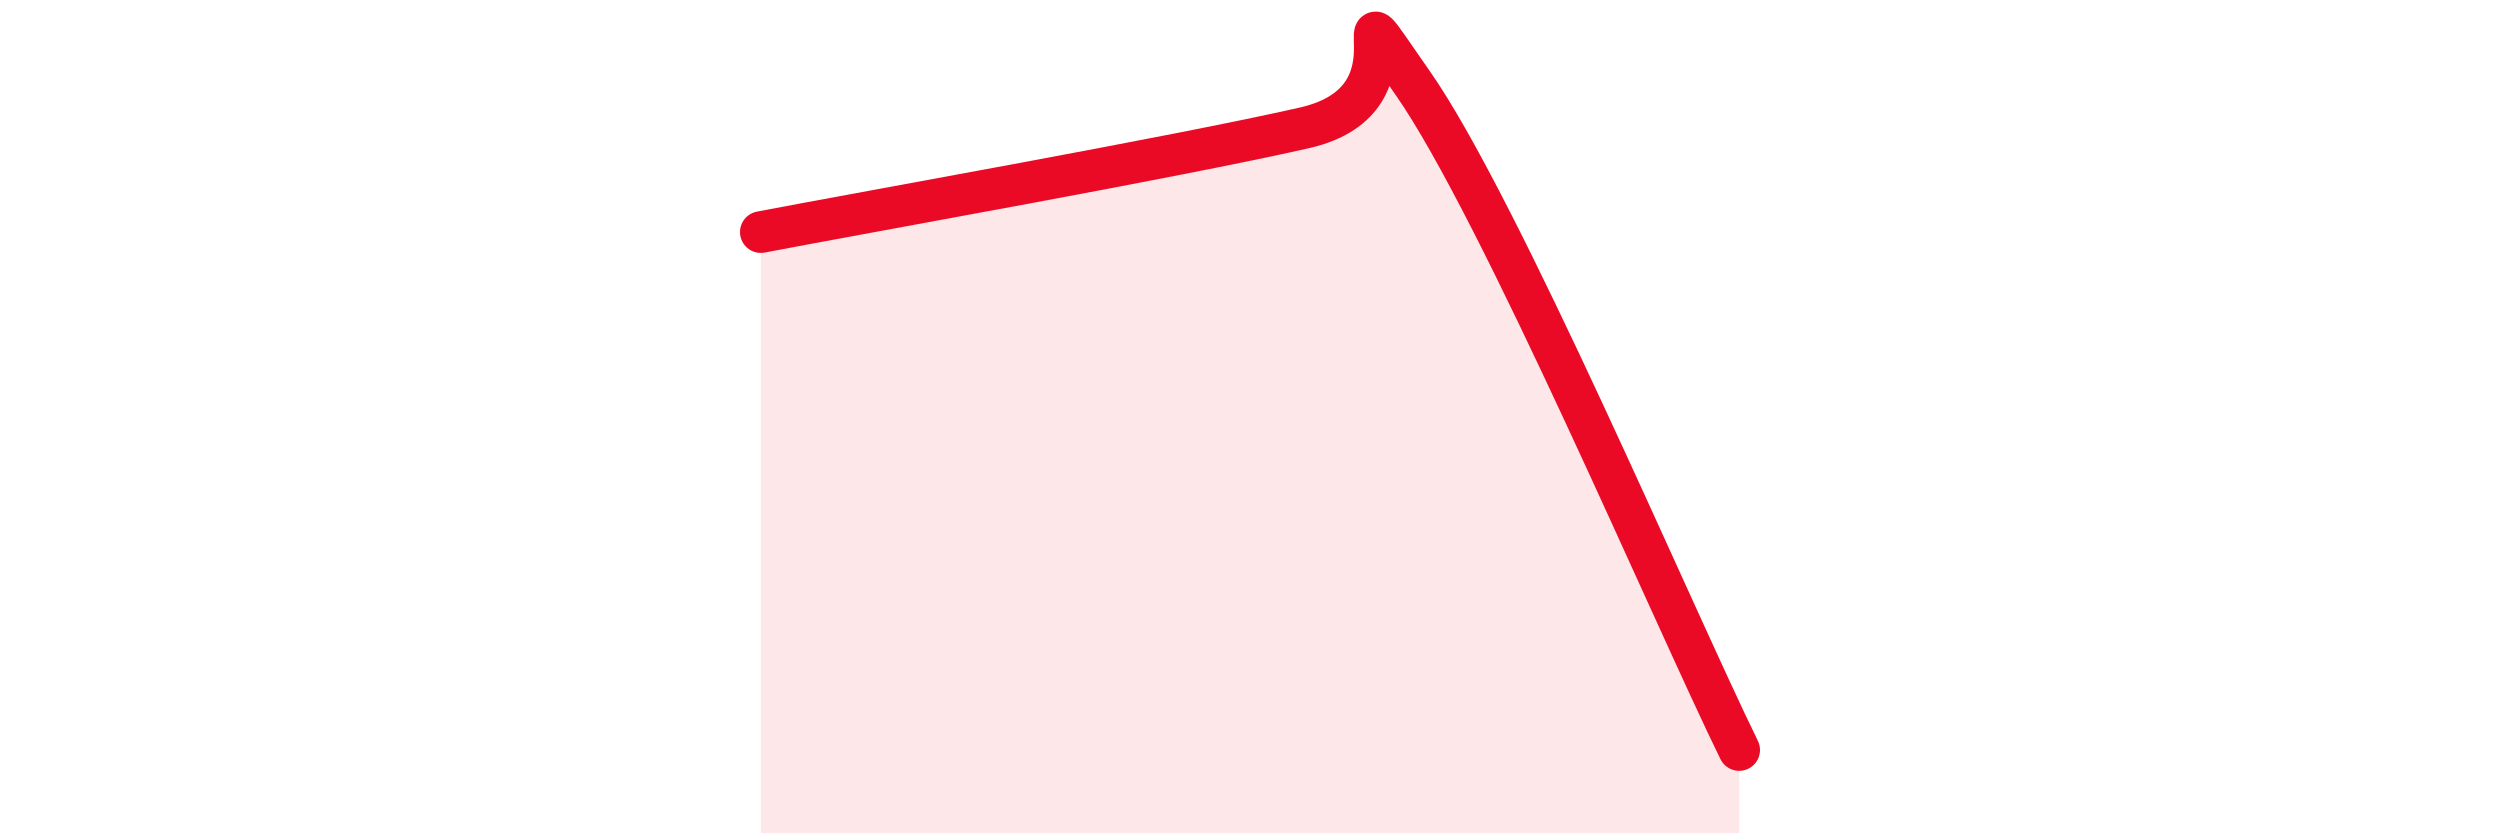
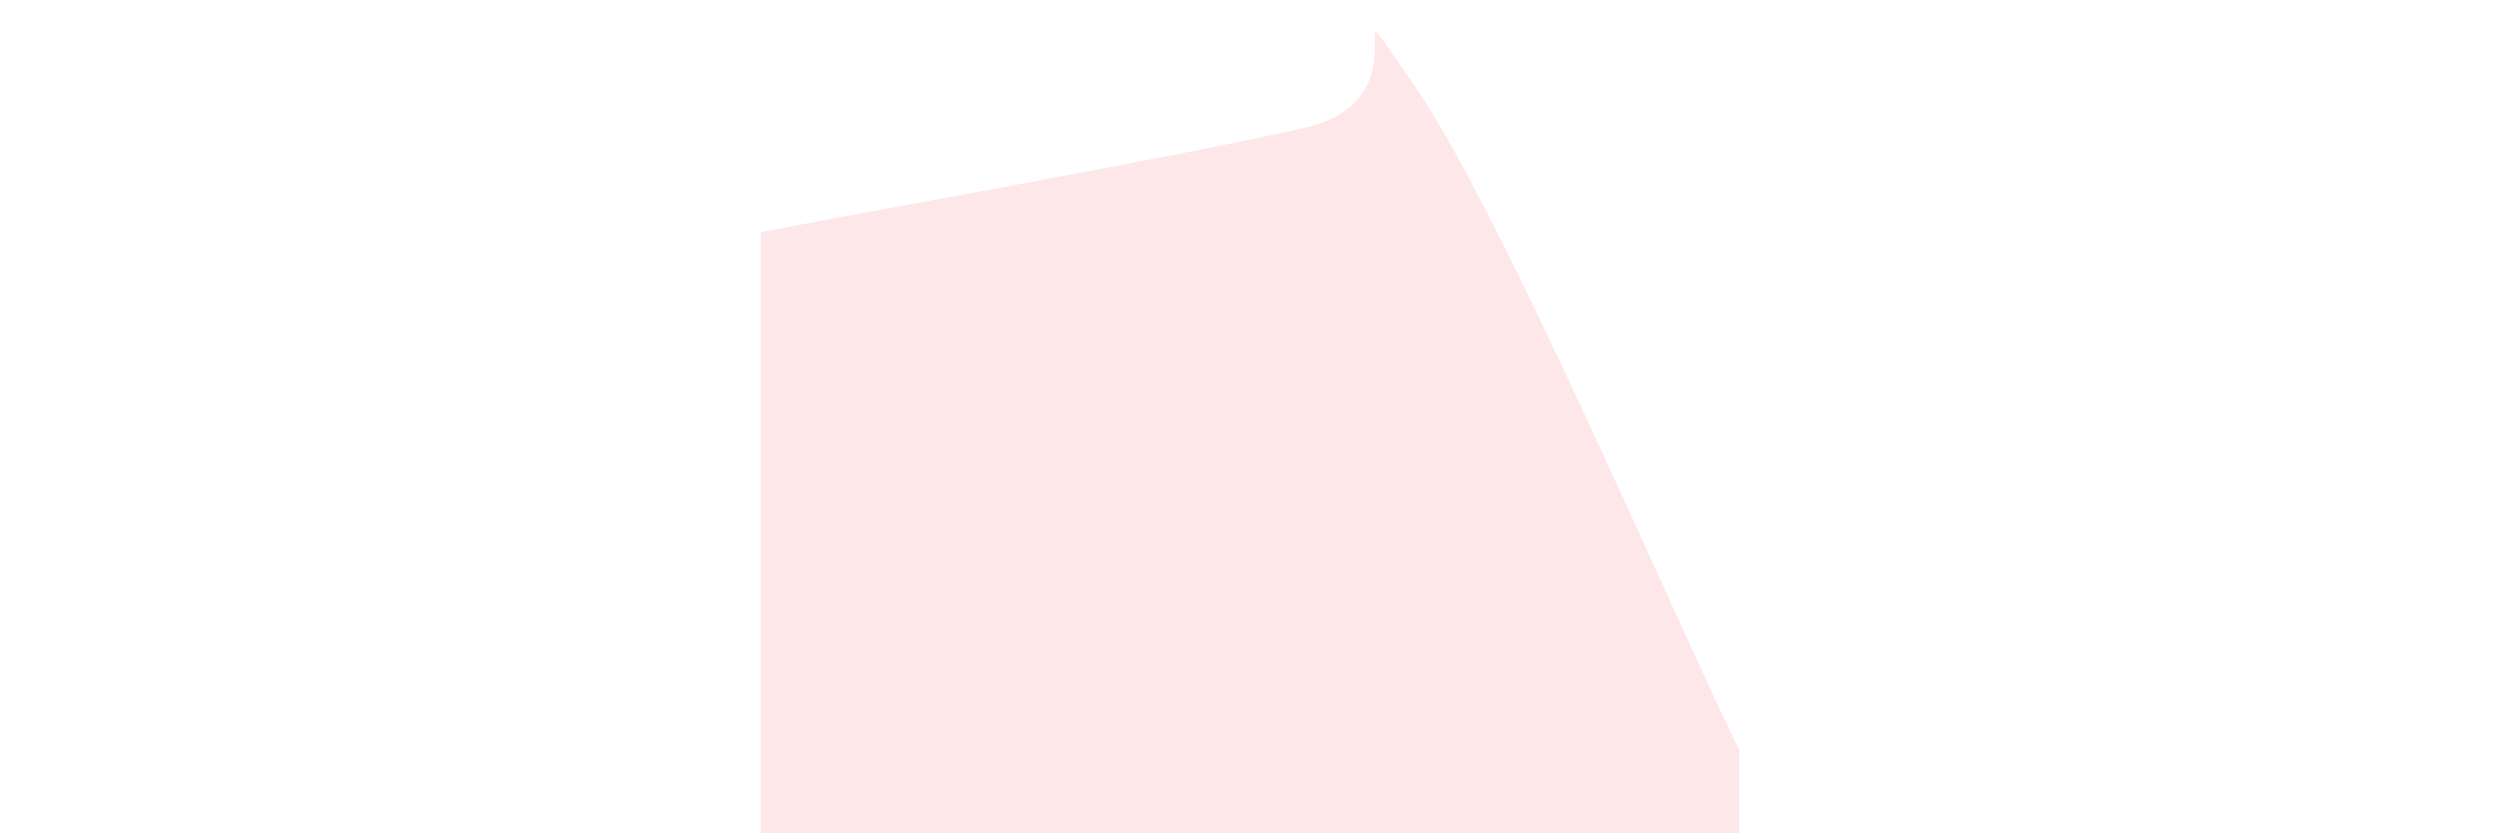
<svg xmlns="http://www.w3.org/2000/svg" width="60" height="20" viewBox="0 0 60 20">
  <path d="M 18.26,5.57 C 20.87,5.07 28.17,3.78 31.3,3.07 C 34.43,2.36 31.82,-0.99 33.91,2 C 36,4.99 40.17,14.8 41.74,18L41.74 20L18.26 20Z" fill="#EB0A25" opacity="0.1" stroke-linecap="round" stroke-linejoin="round" />
-   <path d="M 18.26,5.57 C 20.87,5.07 28.17,3.78 31.3,3.07 C 34.43,2.36 31.82,-0.99 33.91,2 C 36,4.99 40.17,14.8 41.74,18" stroke="#EB0A25" stroke-width="1" fill="none" stroke-linecap="round" stroke-linejoin="round" />
</svg>